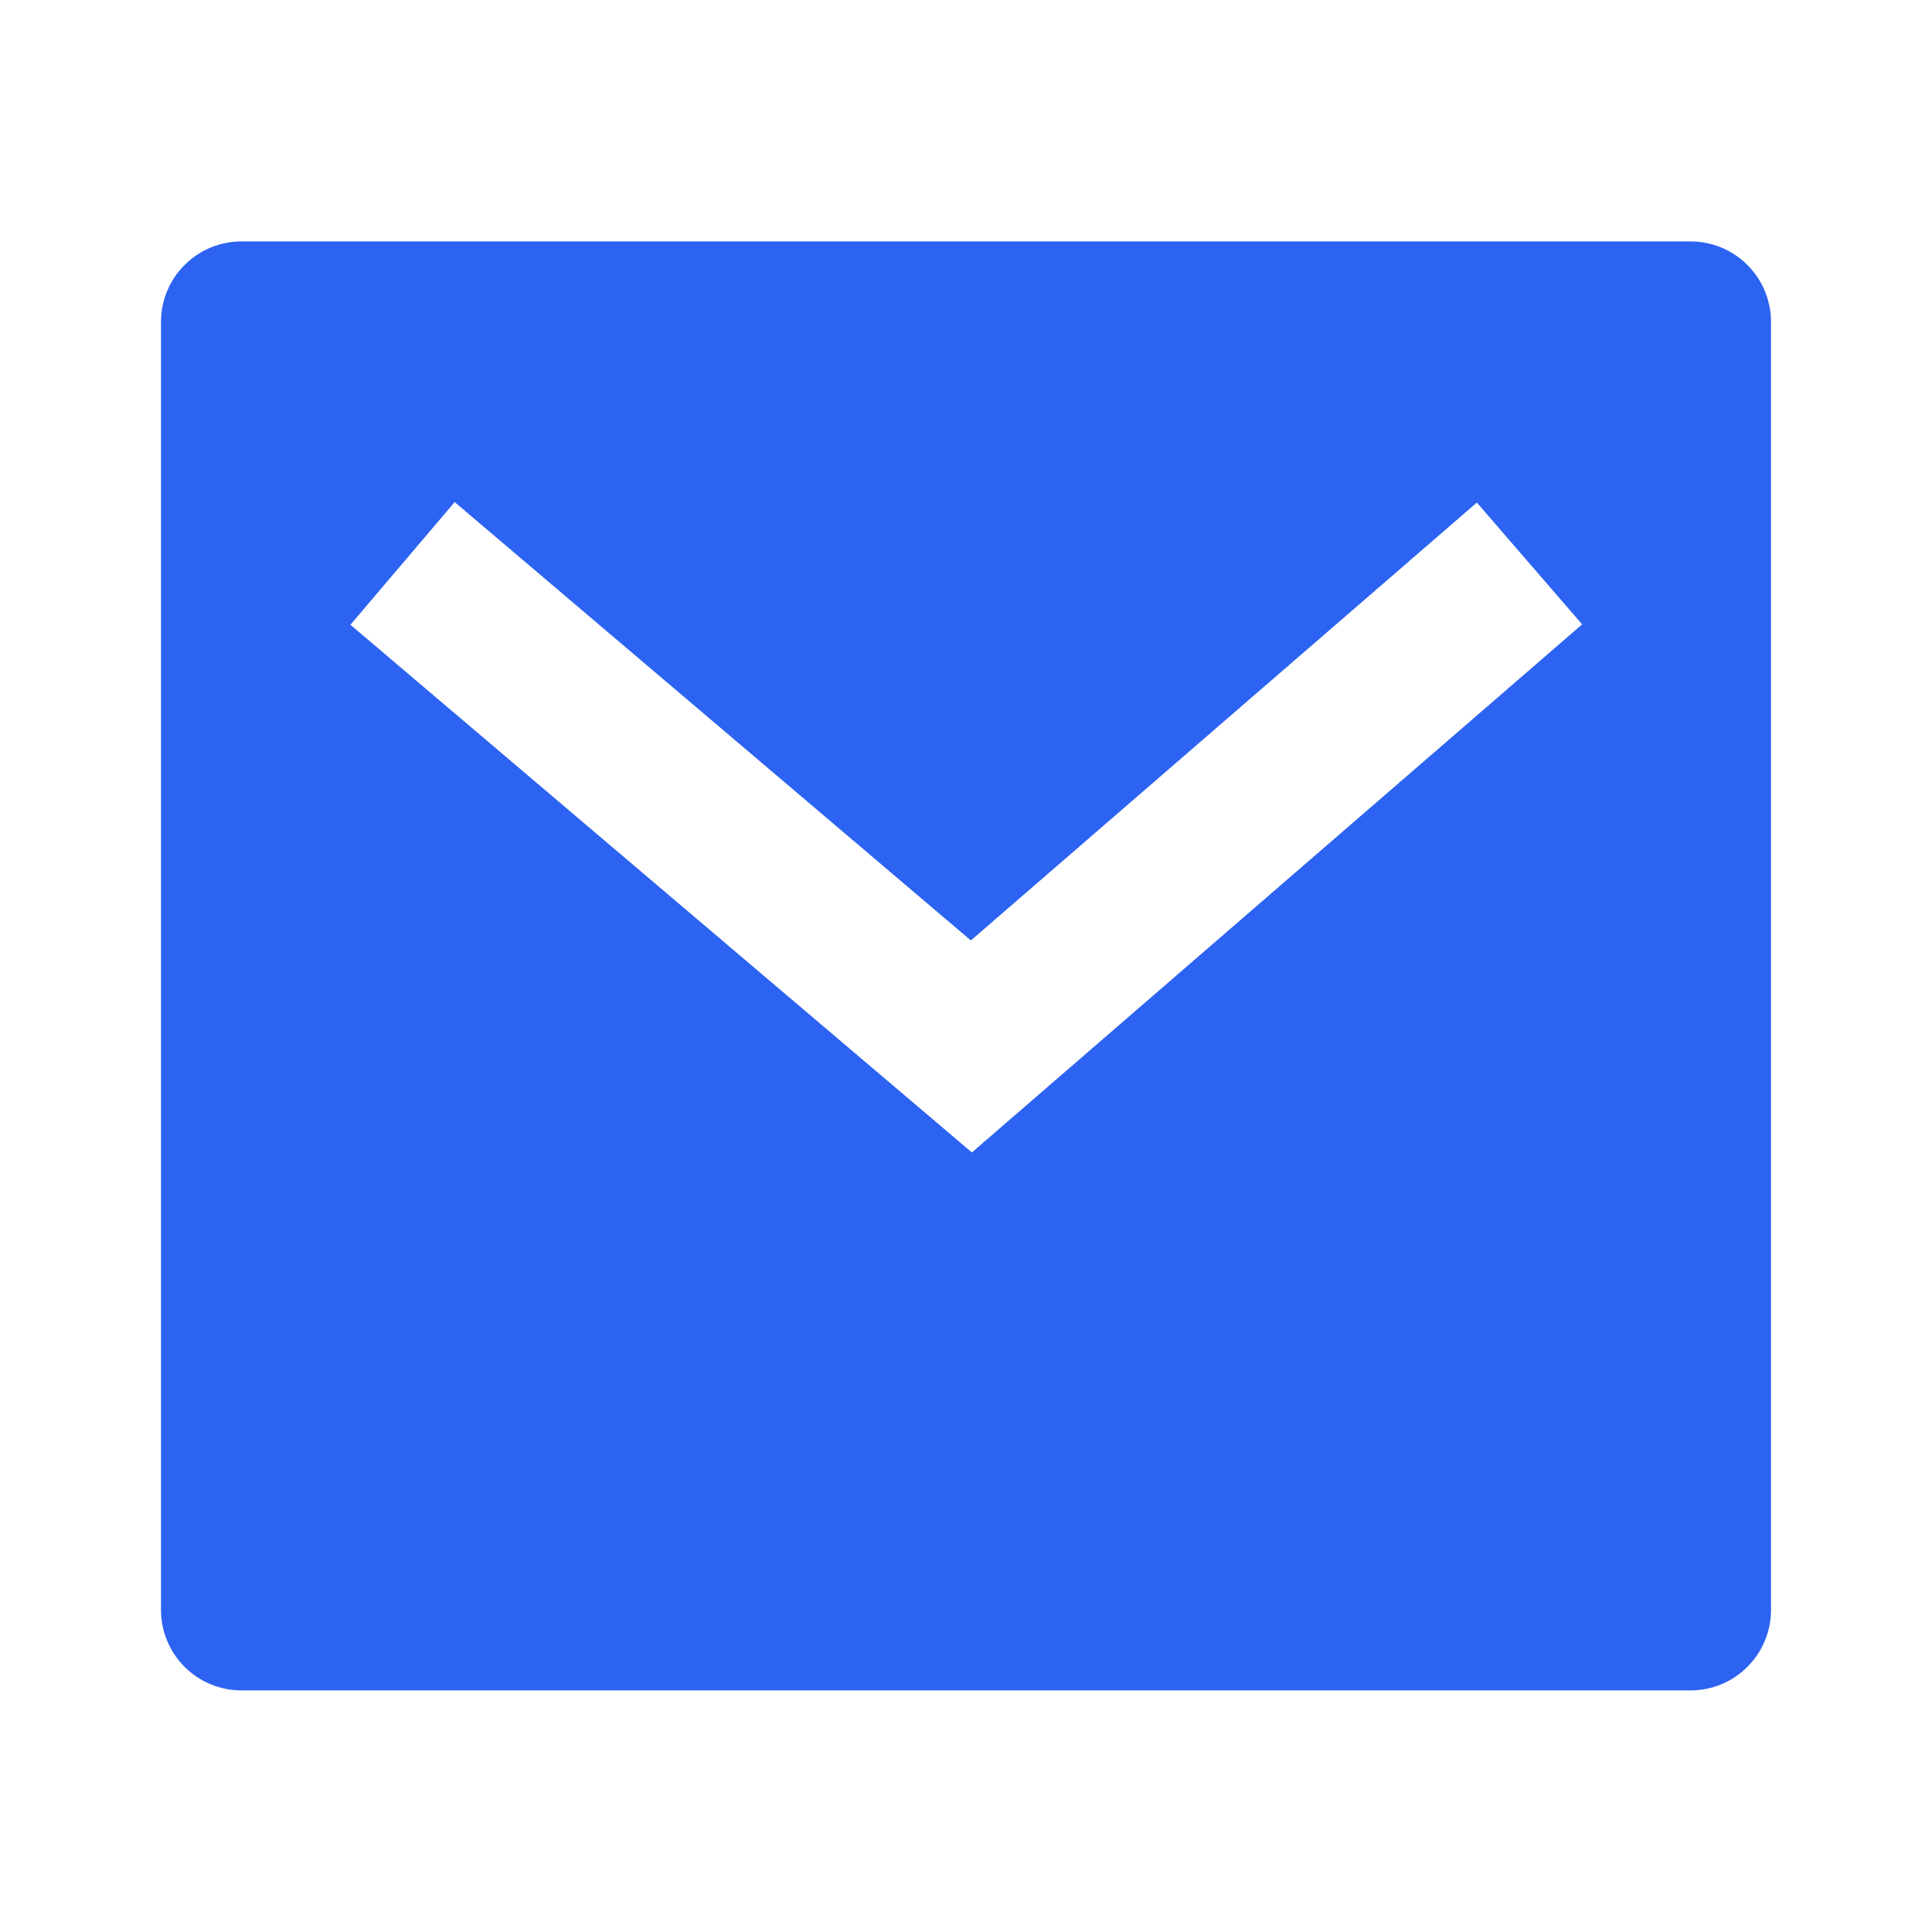
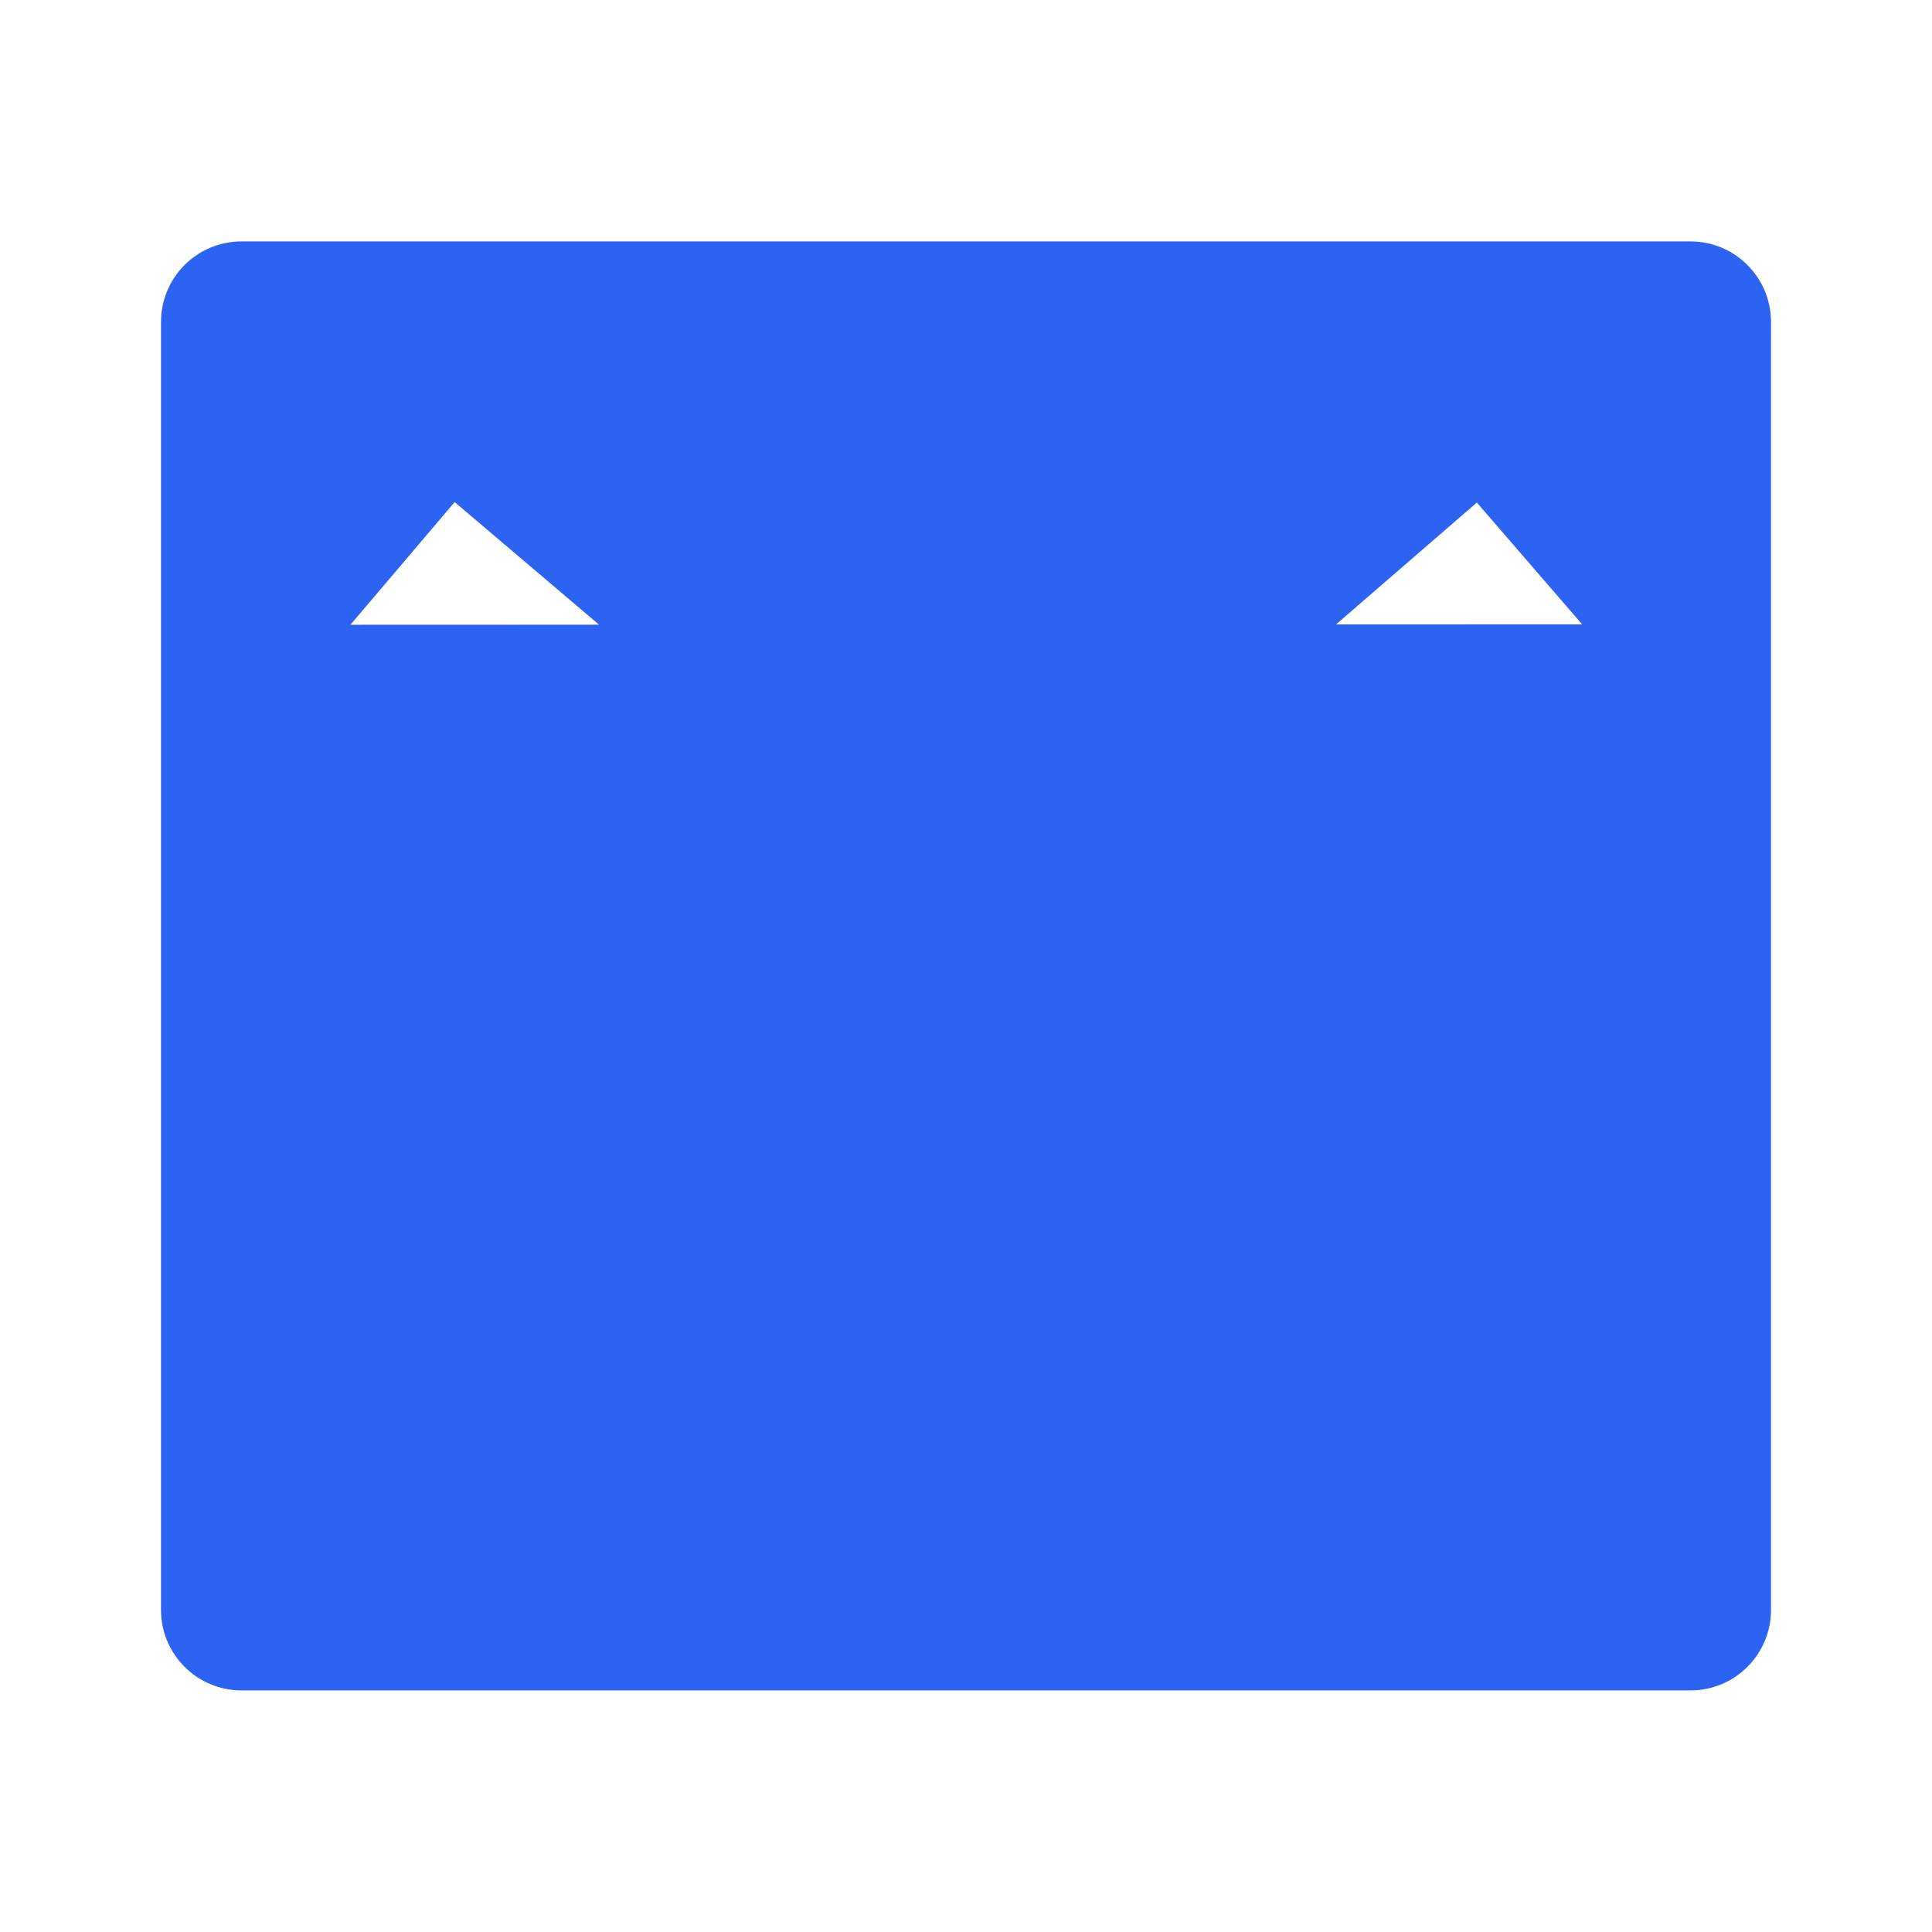
<svg xmlns="http://www.w3.org/2000/svg" width="24" height="24" viewBox="0 0 24 24" fill="none">
-   <path d="M3 2.999H21C21.265 2.999 21.52 3.104 21.707 3.292C21.895 3.479 22 3.734 22 3.999V19.999C22 20.264 21.895 20.519 21.707 20.706C21.52 20.894 21.265 20.999 21 20.999H3C2.735 20.999 2.48 20.894 2.293 20.706C2.105 20.519 2 20.264 2 19.999V3.999C2 3.734 2.105 3.479 2.293 3.292C2.48 3.104 2.735 2.999 3 2.999ZM12.06 11.682L5.648 6.237L4.353 7.761L12.073 14.316L19.654 7.756L18.346 6.243L12.061 11.682H12.06Z" fill="#2C63F2" />
+   <path d="M3 2.999H21C21.265 2.999 21.52 3.104 21.707 3.292C21.895 3.479 22 3.734 22 3.999V19.999C22 20.264 21.895 20.519 21.707 20.706C21.52 20.894 21.265 20.999 21 20.999H3C2.735 20.999 2.48 20.894 2.293 20.706C2.105 20.519 2 20.264 2 19.999V3.999C2 3.734 2.105 3.479 2.293 3.292C2.48 3.104 2.735 2.999 3 2.999ZM12.06 11.682L5.648 6.237L4.353 7.761L19.654 7.756L18.346 6.243L12.061 11.682H12.06Z" fill="#2C63F2" />
</svg>